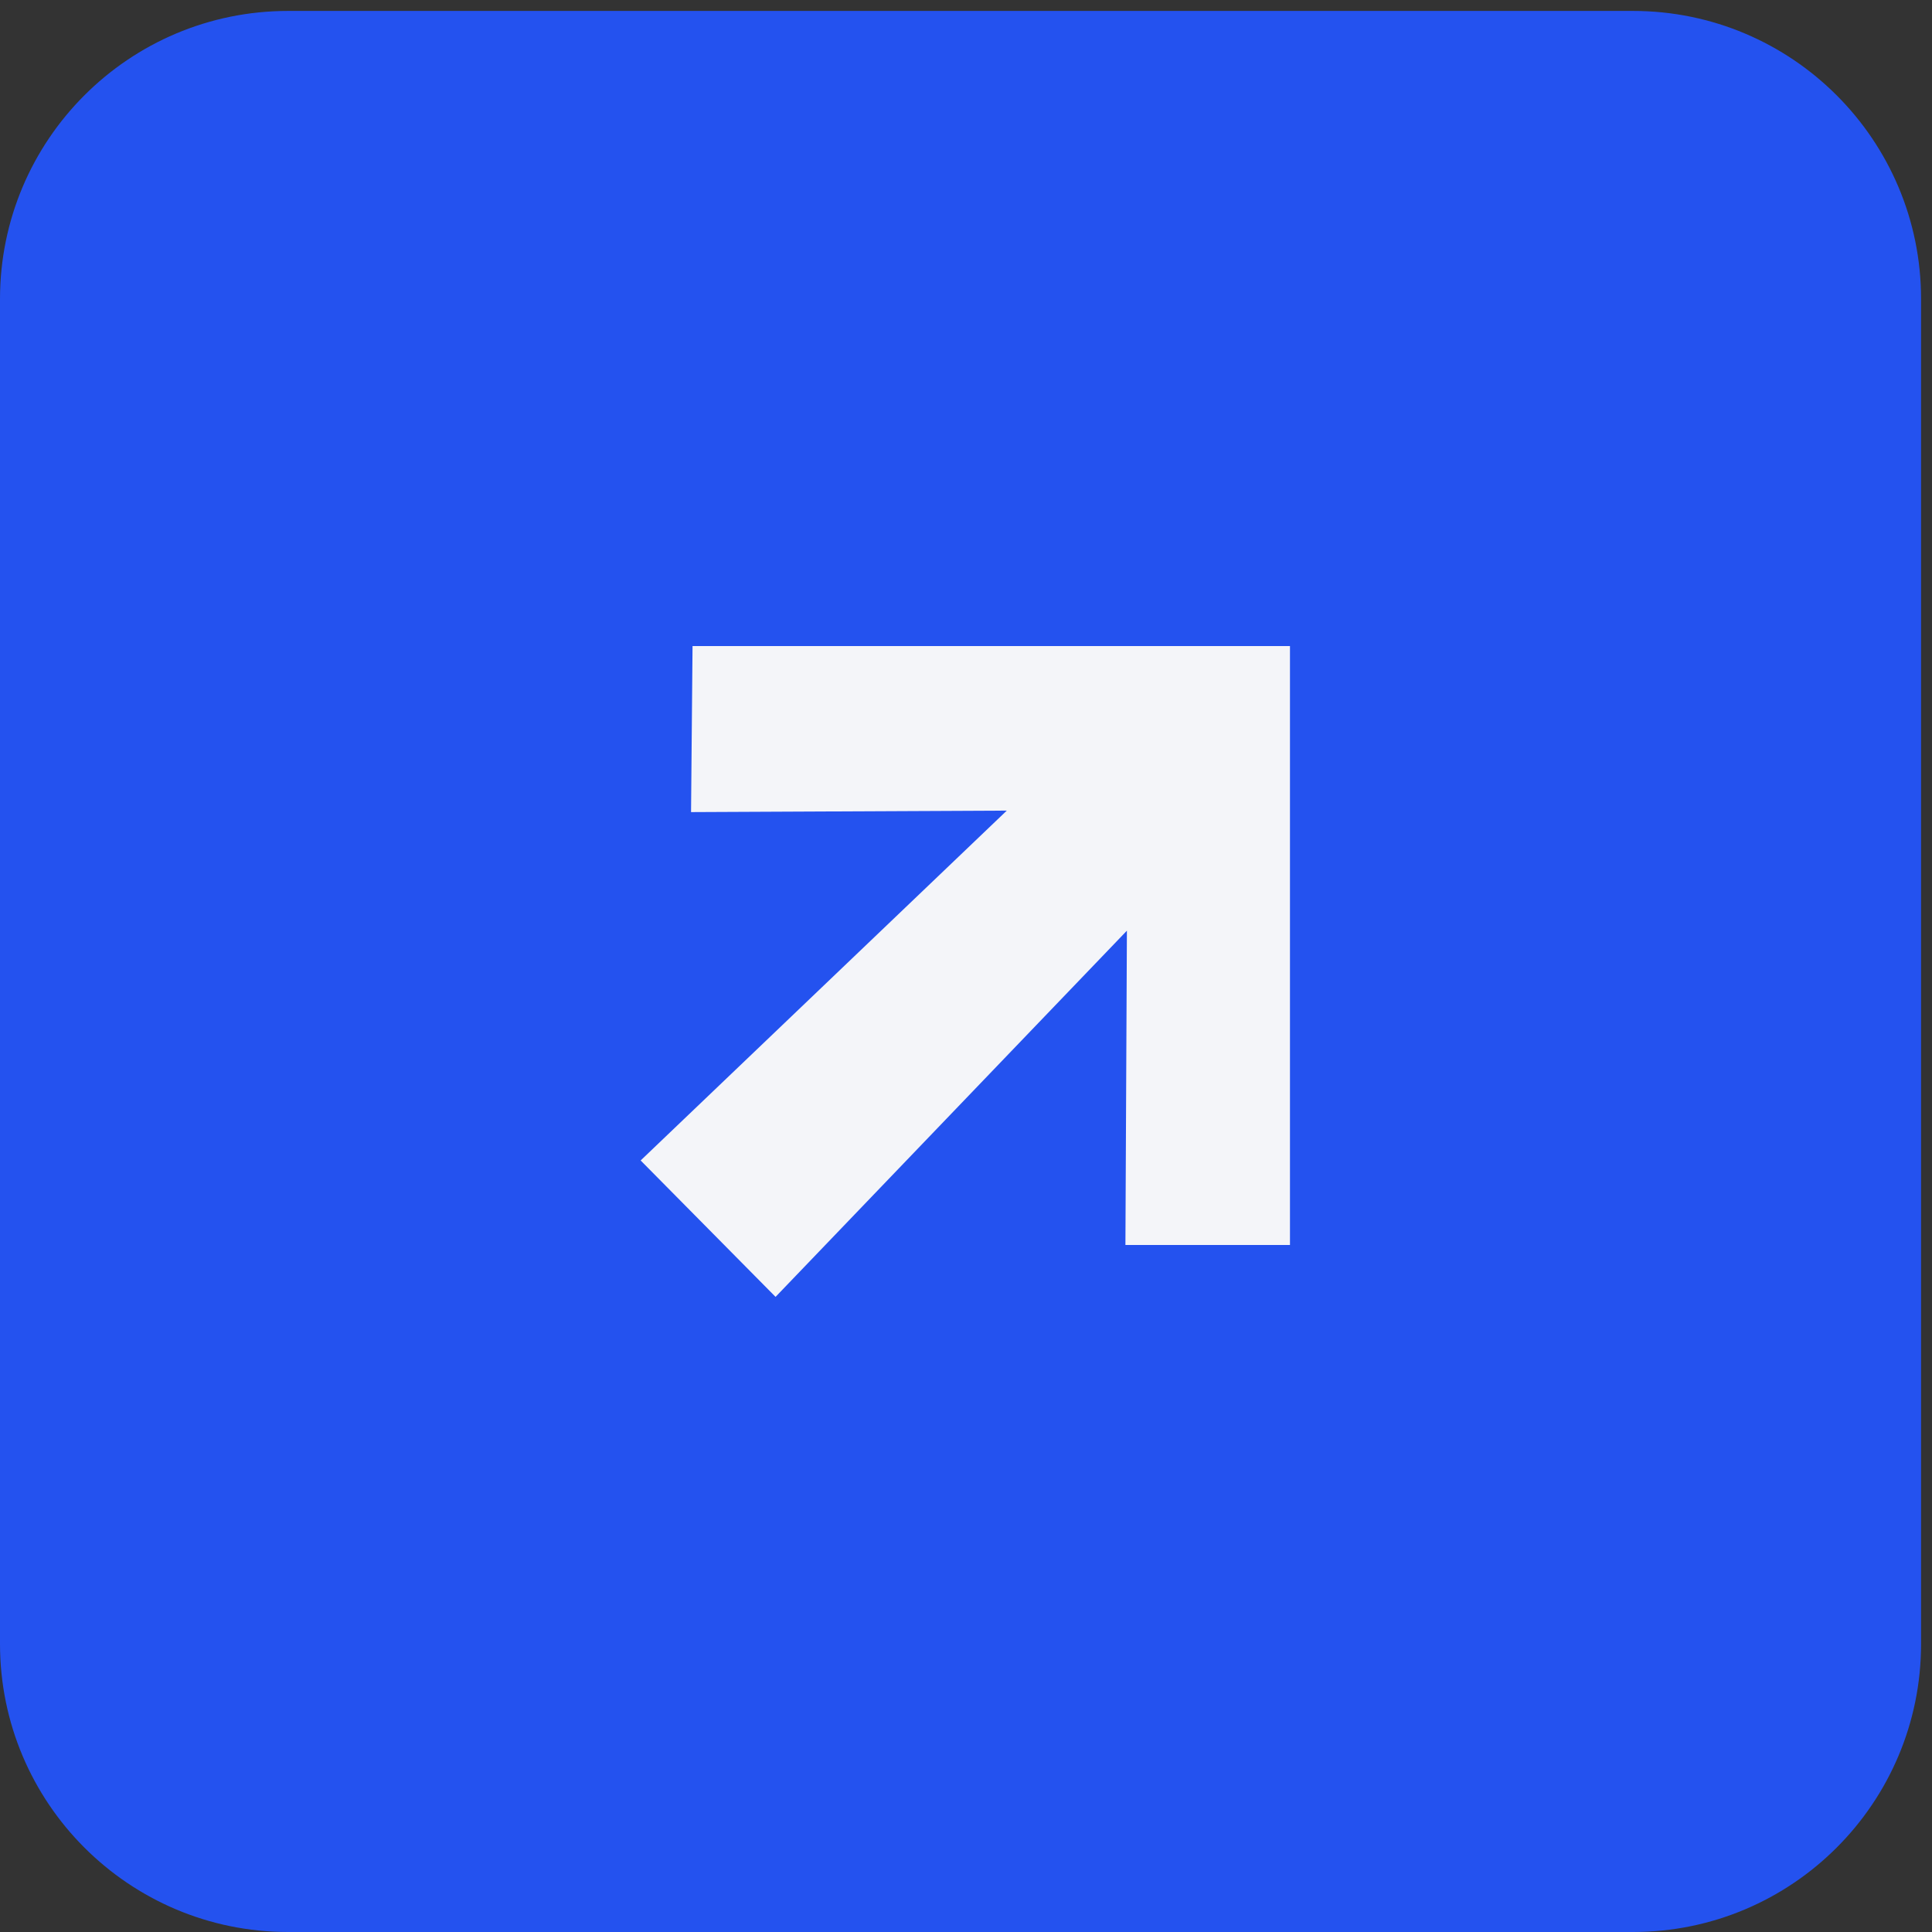
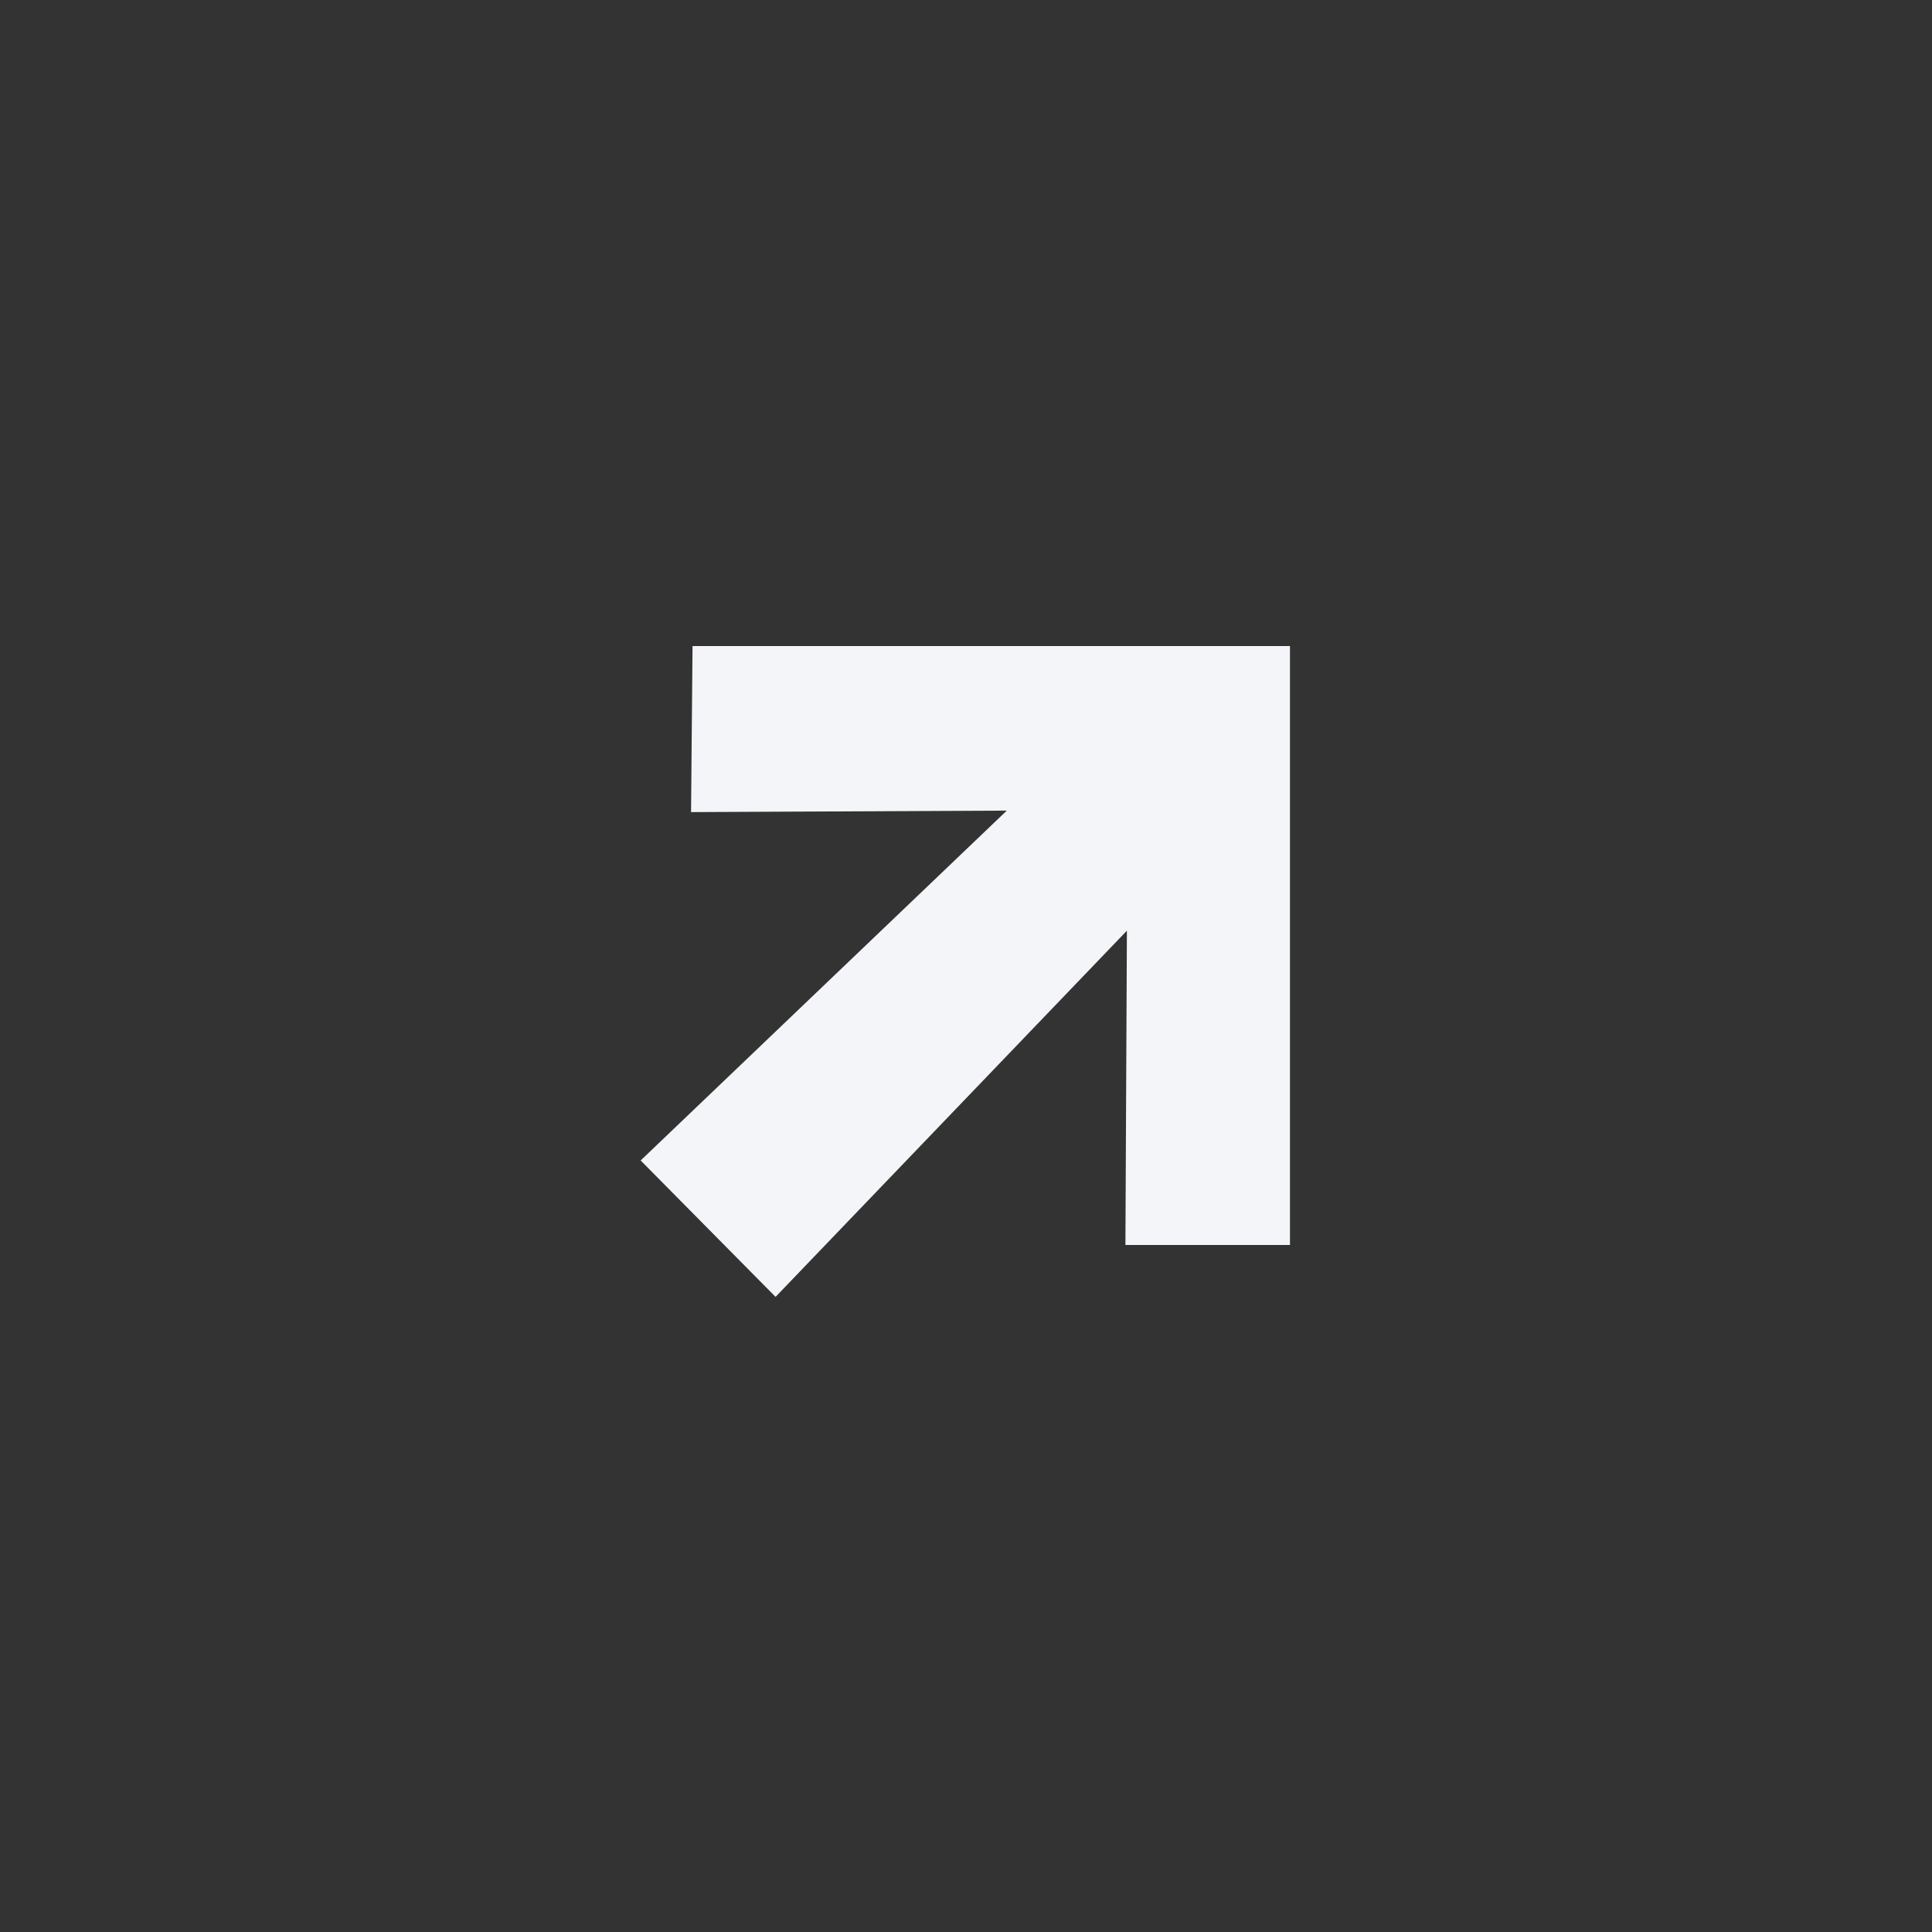
<svg xmlns="http://www.w3.org/2000/svg" width="35" height="35" viewBox="0 0 35 35" fill="none">
  <rect x="0" y="0" width="35" height="35" fill="#333333" stroke="none" />
-   <path d="M29.582 0.198H5.22C2.337 0.198 0 2.535 0 5.418V29.78C0 32.663 2.337 35 5.22 35H29.582C32.465 35 34.802 32.663 34.802 29.78V5.418C34.802 2.535 32.465 0.198 29.582 0.198Z" fill="#2452EF" />
  <path d="M23.369 11.704V22.554H20.388L20.415 16.86L14.05 23.494L11.606 21.023L18.239 14.685L12.519 14.712L12.546 11.704H23.369Z" fill="#F4F5F9" />
</svg>